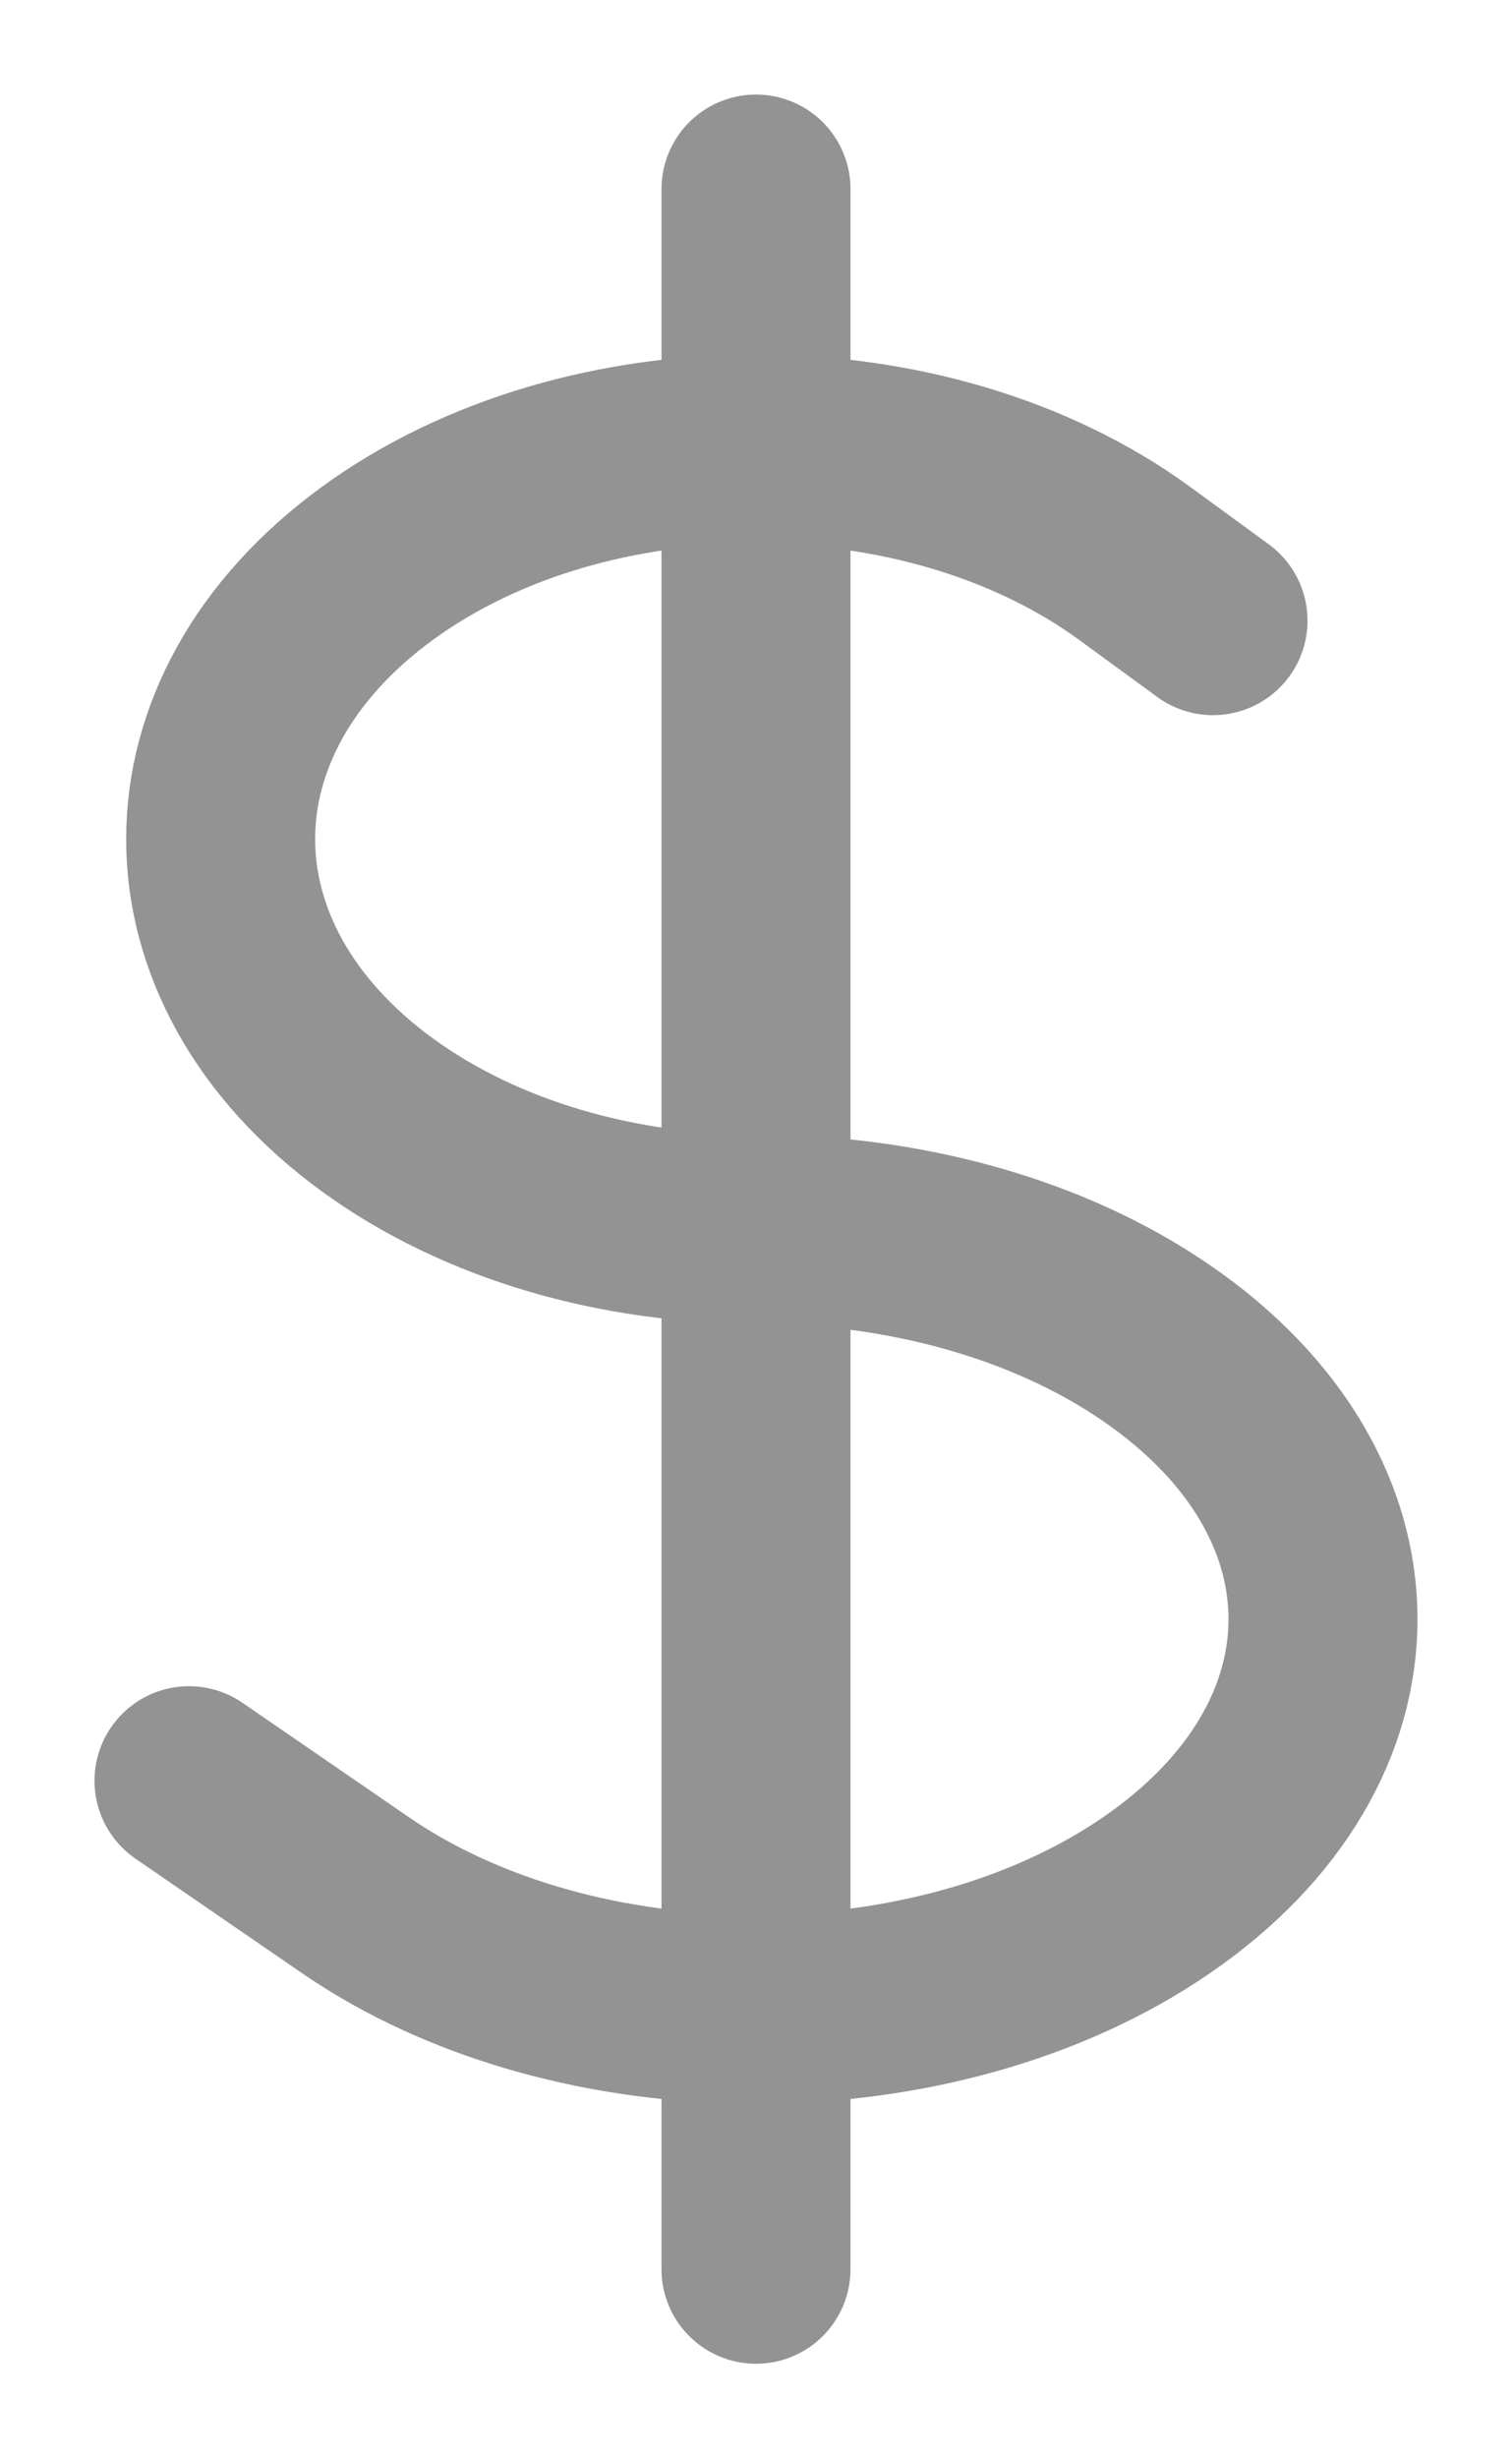
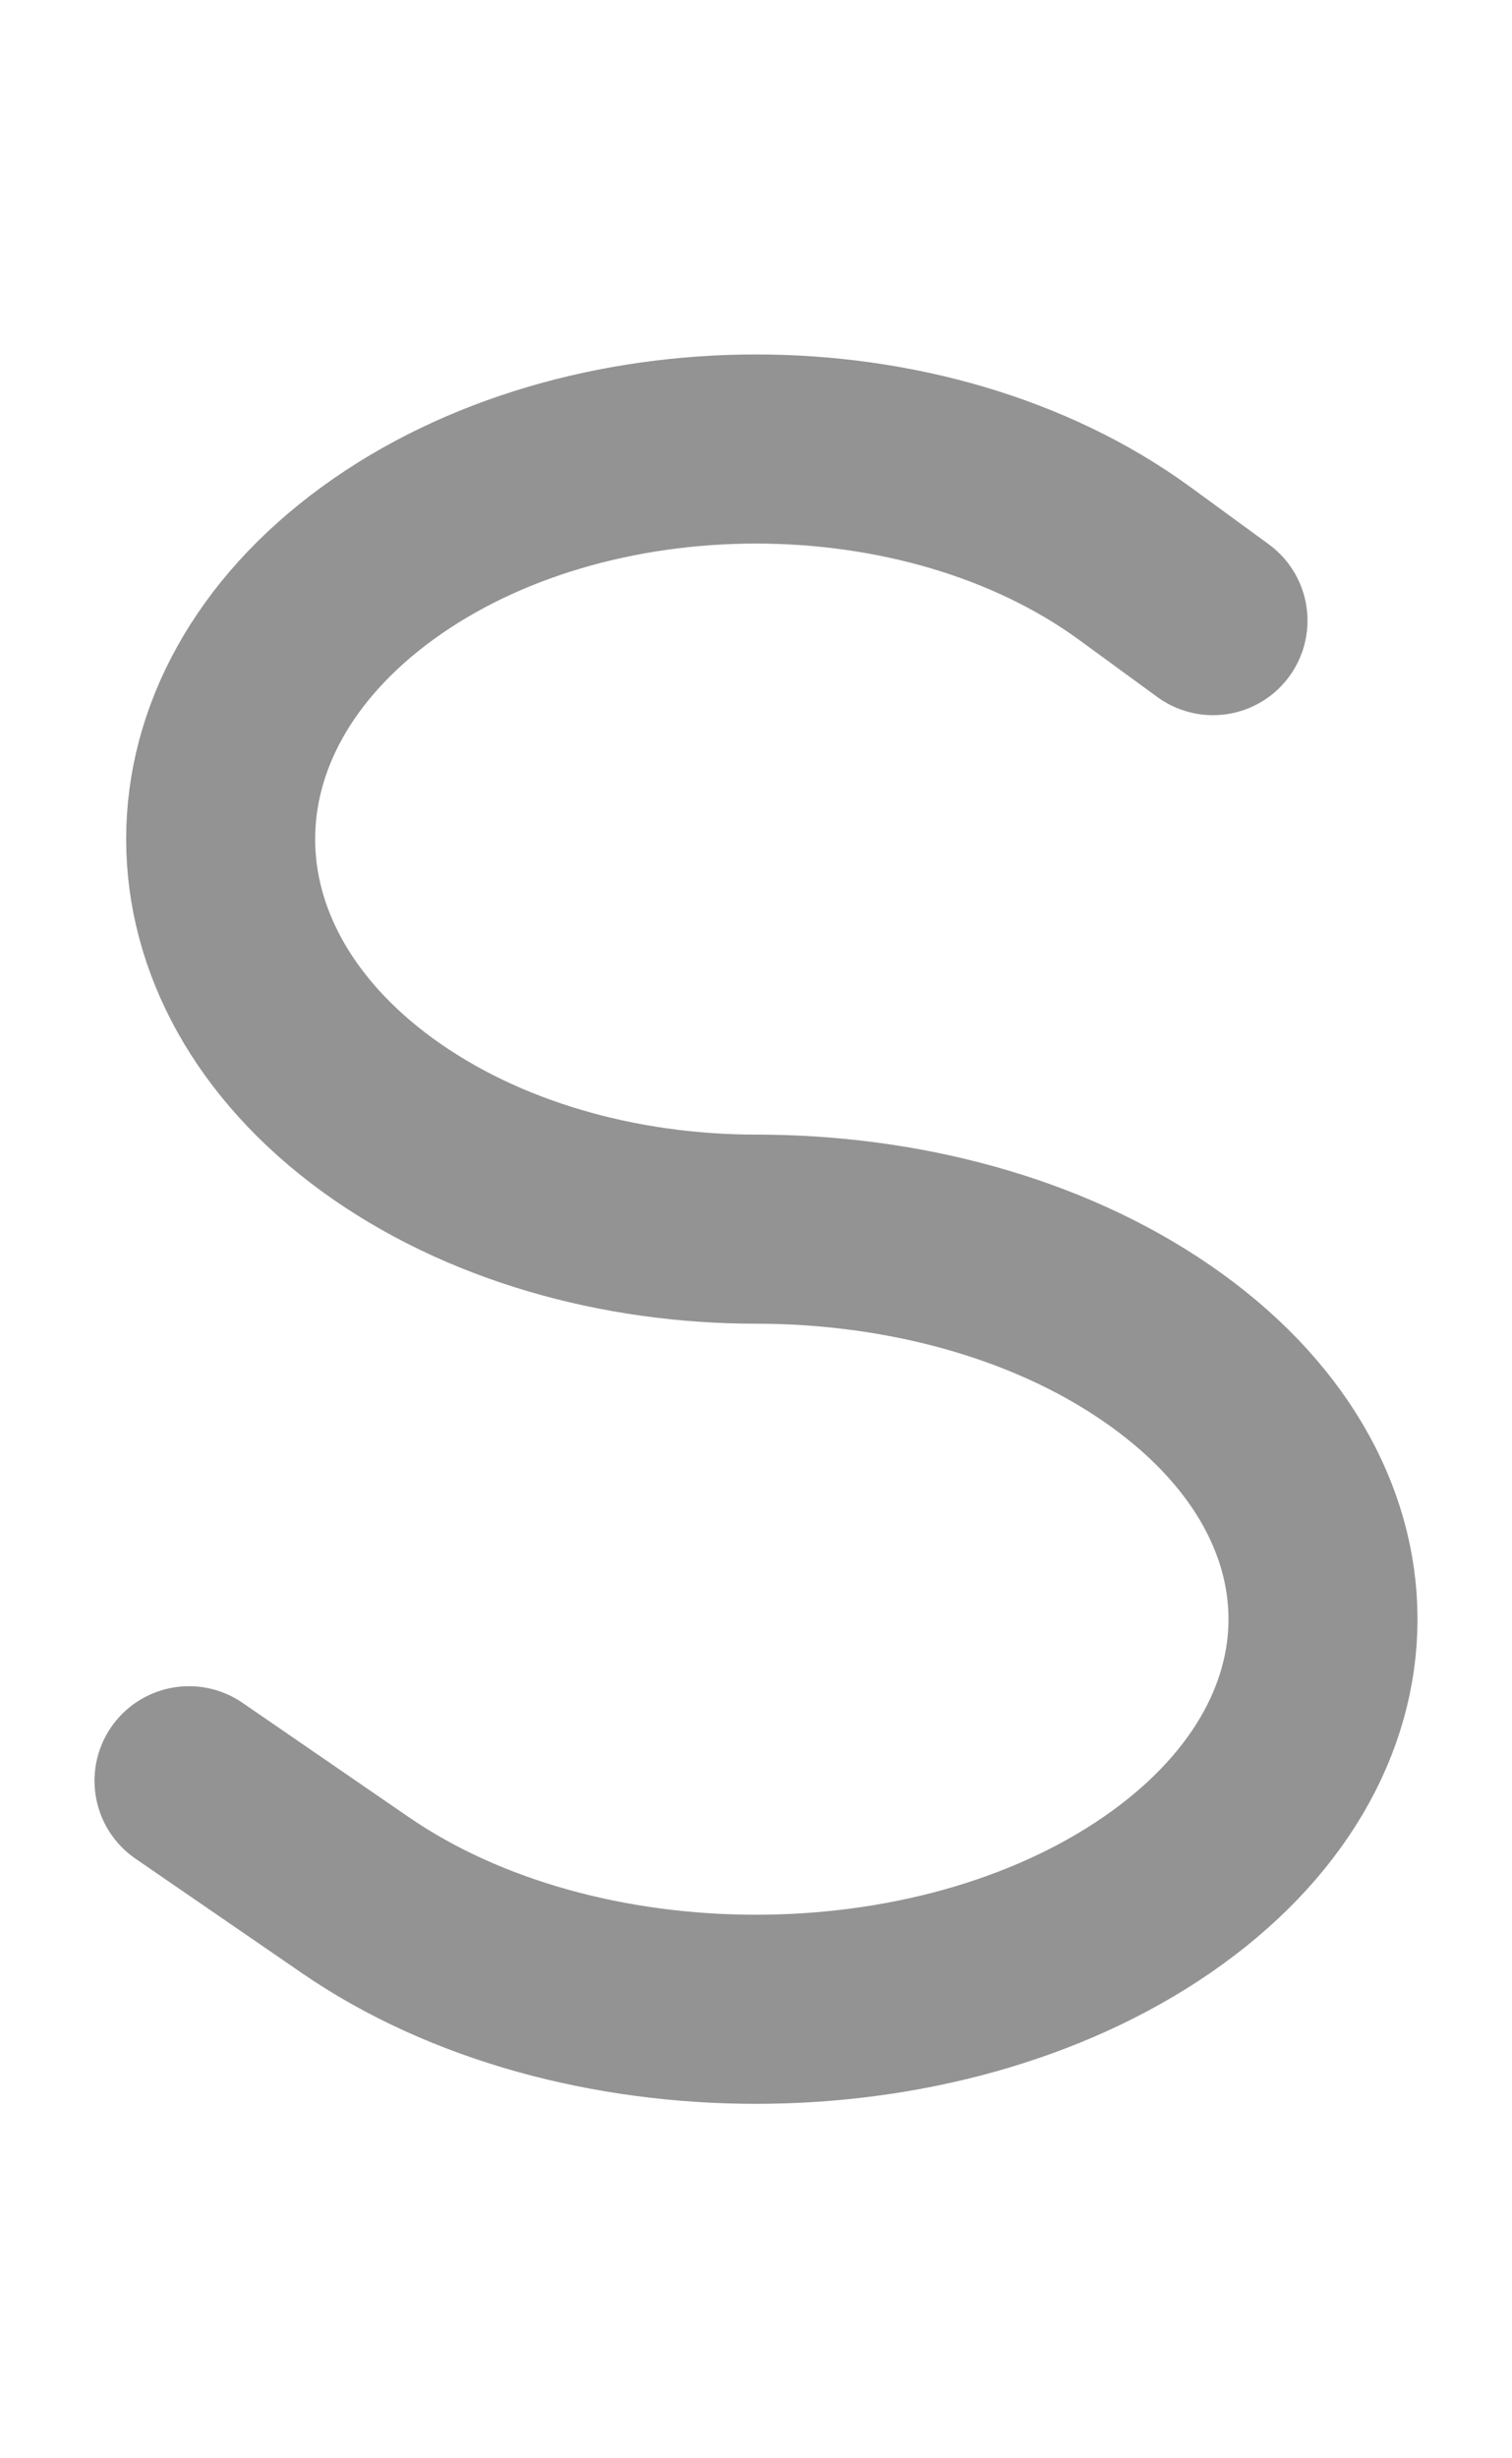
<svg xmlns="http://www.w3.org/2000/svg" width="8" height="13" viewBox="0 0 8 13" fill="none">
-   <path d="M4 1V12M1 9.417L1.879 10.021C3.05 10.827 4.949 10.827 6.121 10.021C7.293 9.215 7.293 7.91 6.121 7.104C5.536 6.701 4.768 6.5 4 6.5C3.275 6.5 2.55 6.298 1.997 5.896C0.891 5.09 0.891 3.785 1.997 2.979C3.103 2.173 4.897 2.173 6.003 2.979L6.418 3.282" stroke="#939393" stroke-linecap="round" stroke-linejoin="round" />
+   <path d="M4 1M1 9.417L1.879 10.021C3.05 10.827 4.949 10.827 6.121 10.021C7.293 9.215 7.293 7.91 6.121 7.104C5.536 6.701 4.768 6.5 4 6.5C3.275 6.5 2.55 6.298 1.997 5.896C0.891 5.09 0.891 3.785 1.997 2.979C3.103 2.173 4.897 2.173 6.003 2.979L6.418 3.282" stroke="#939393" stroke-linecap="round" stroke-linejoin="round" />
</svg>